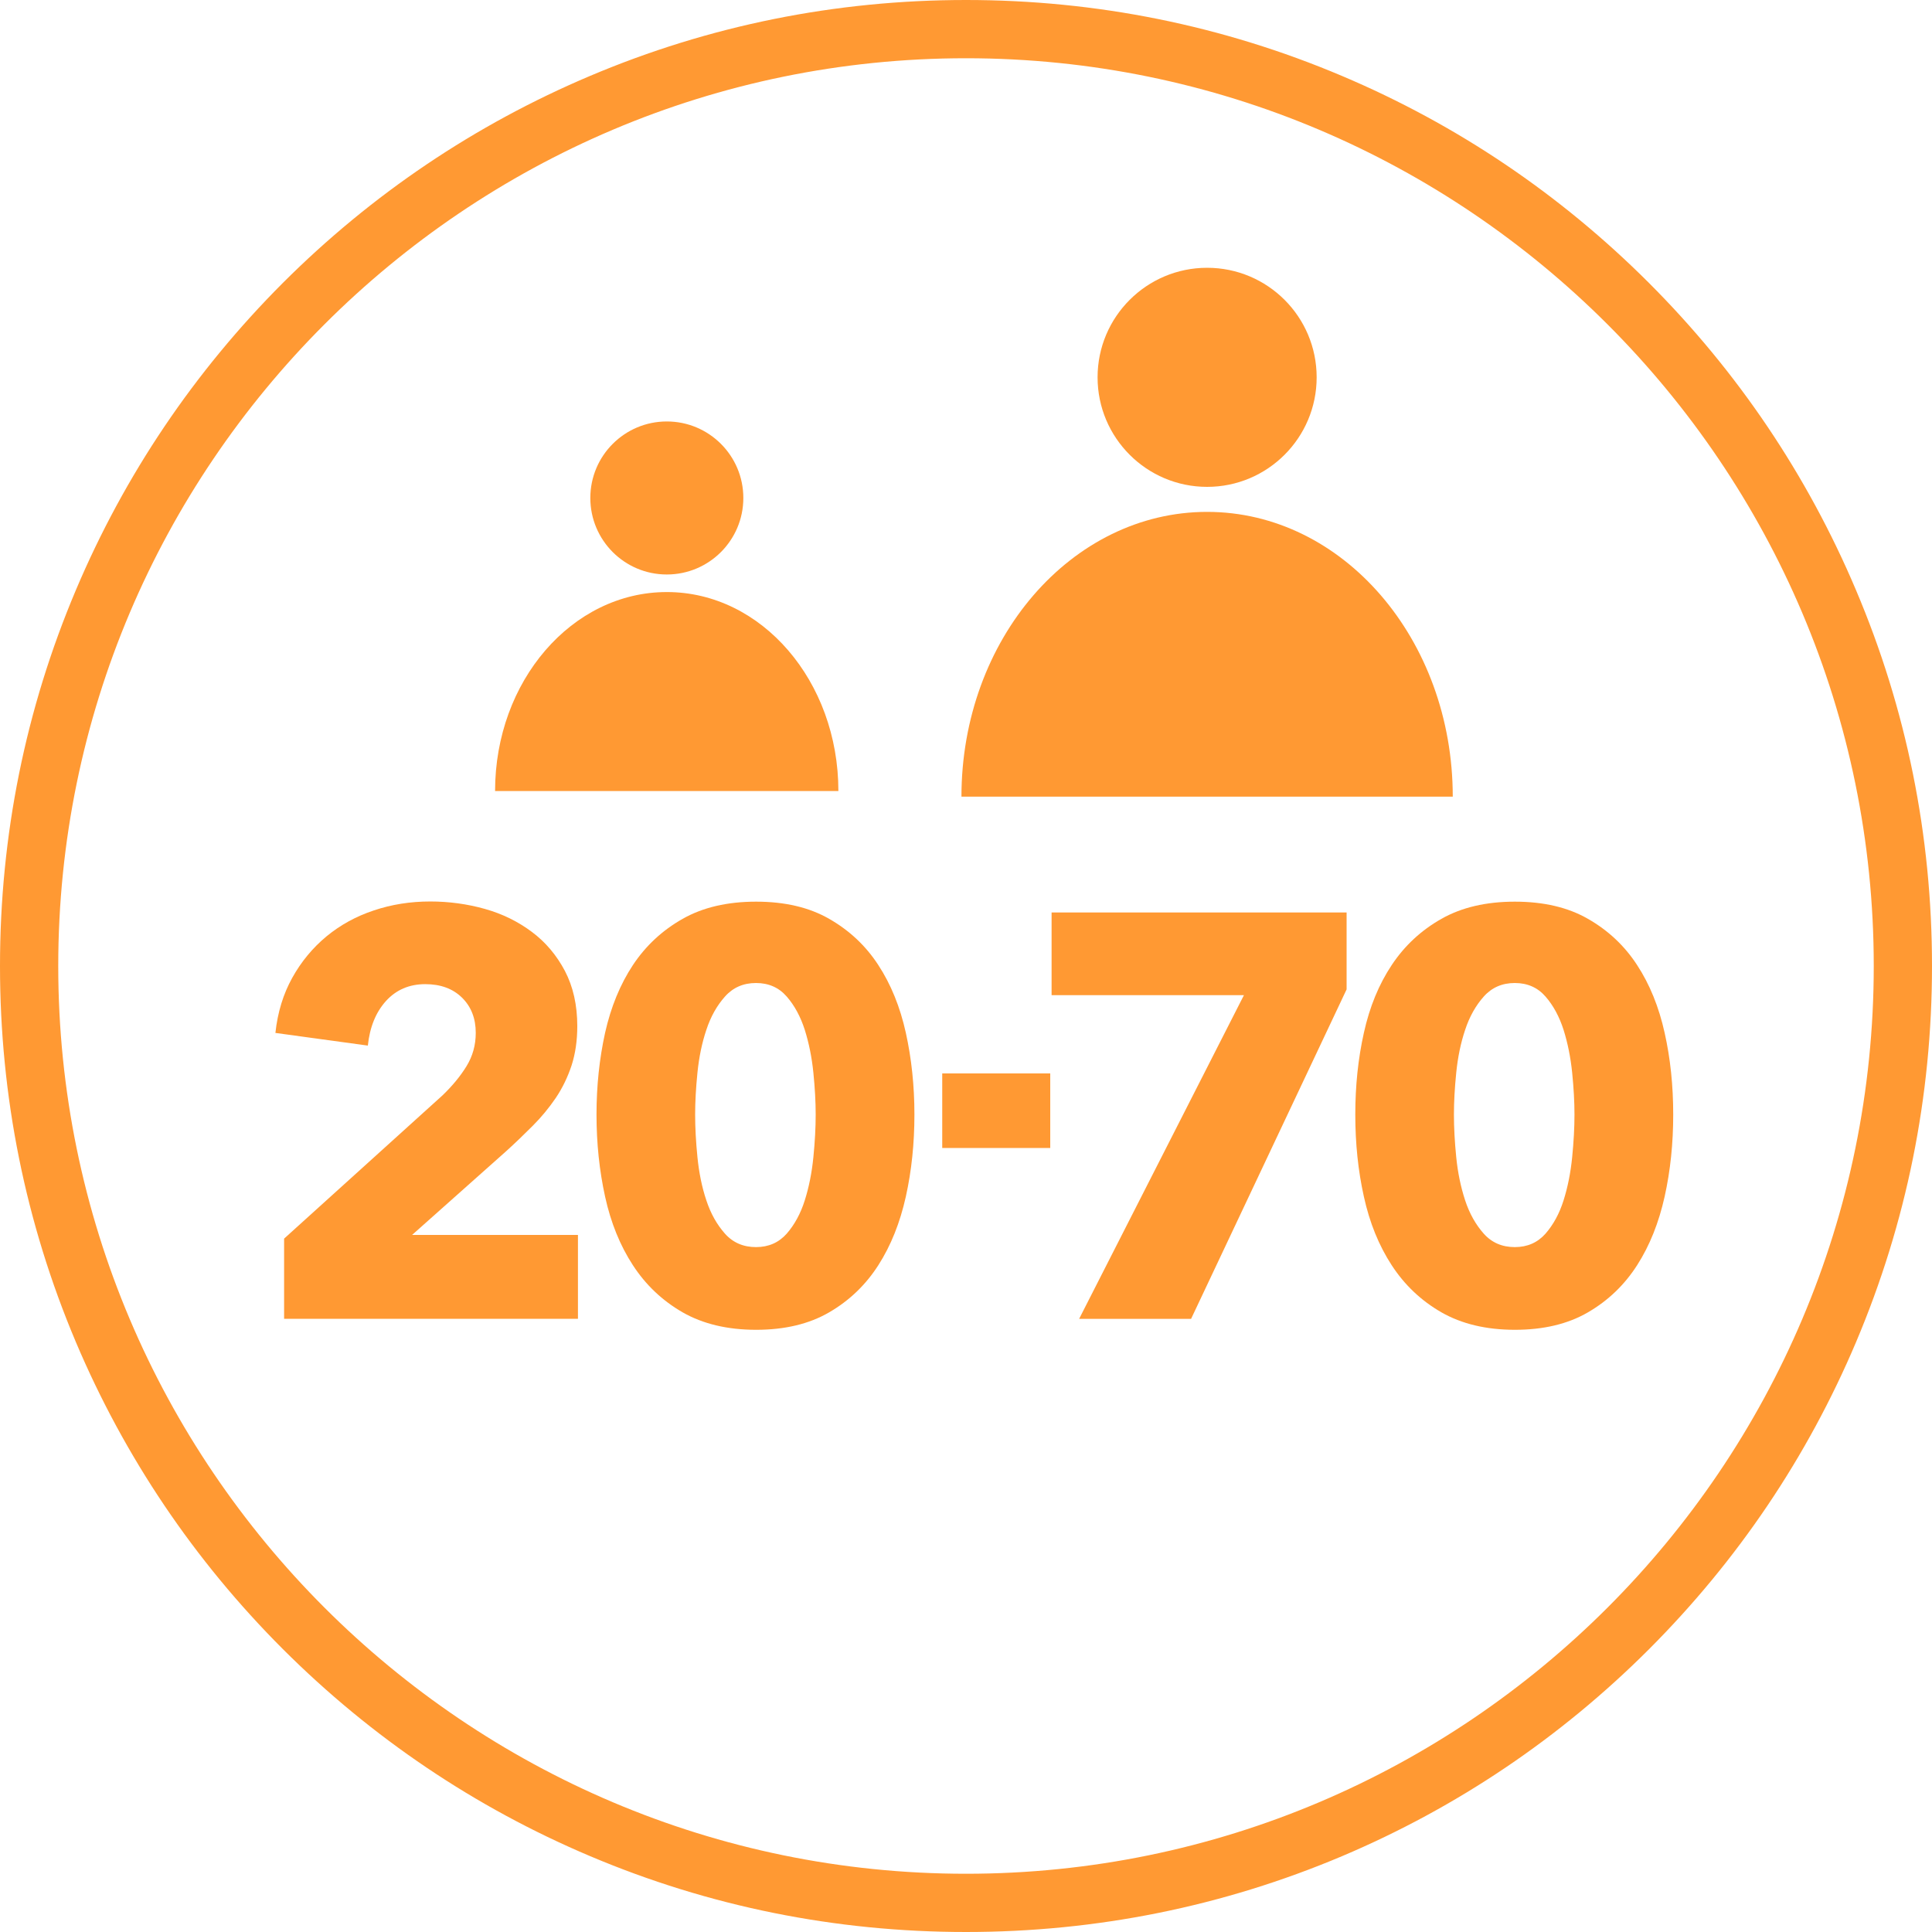
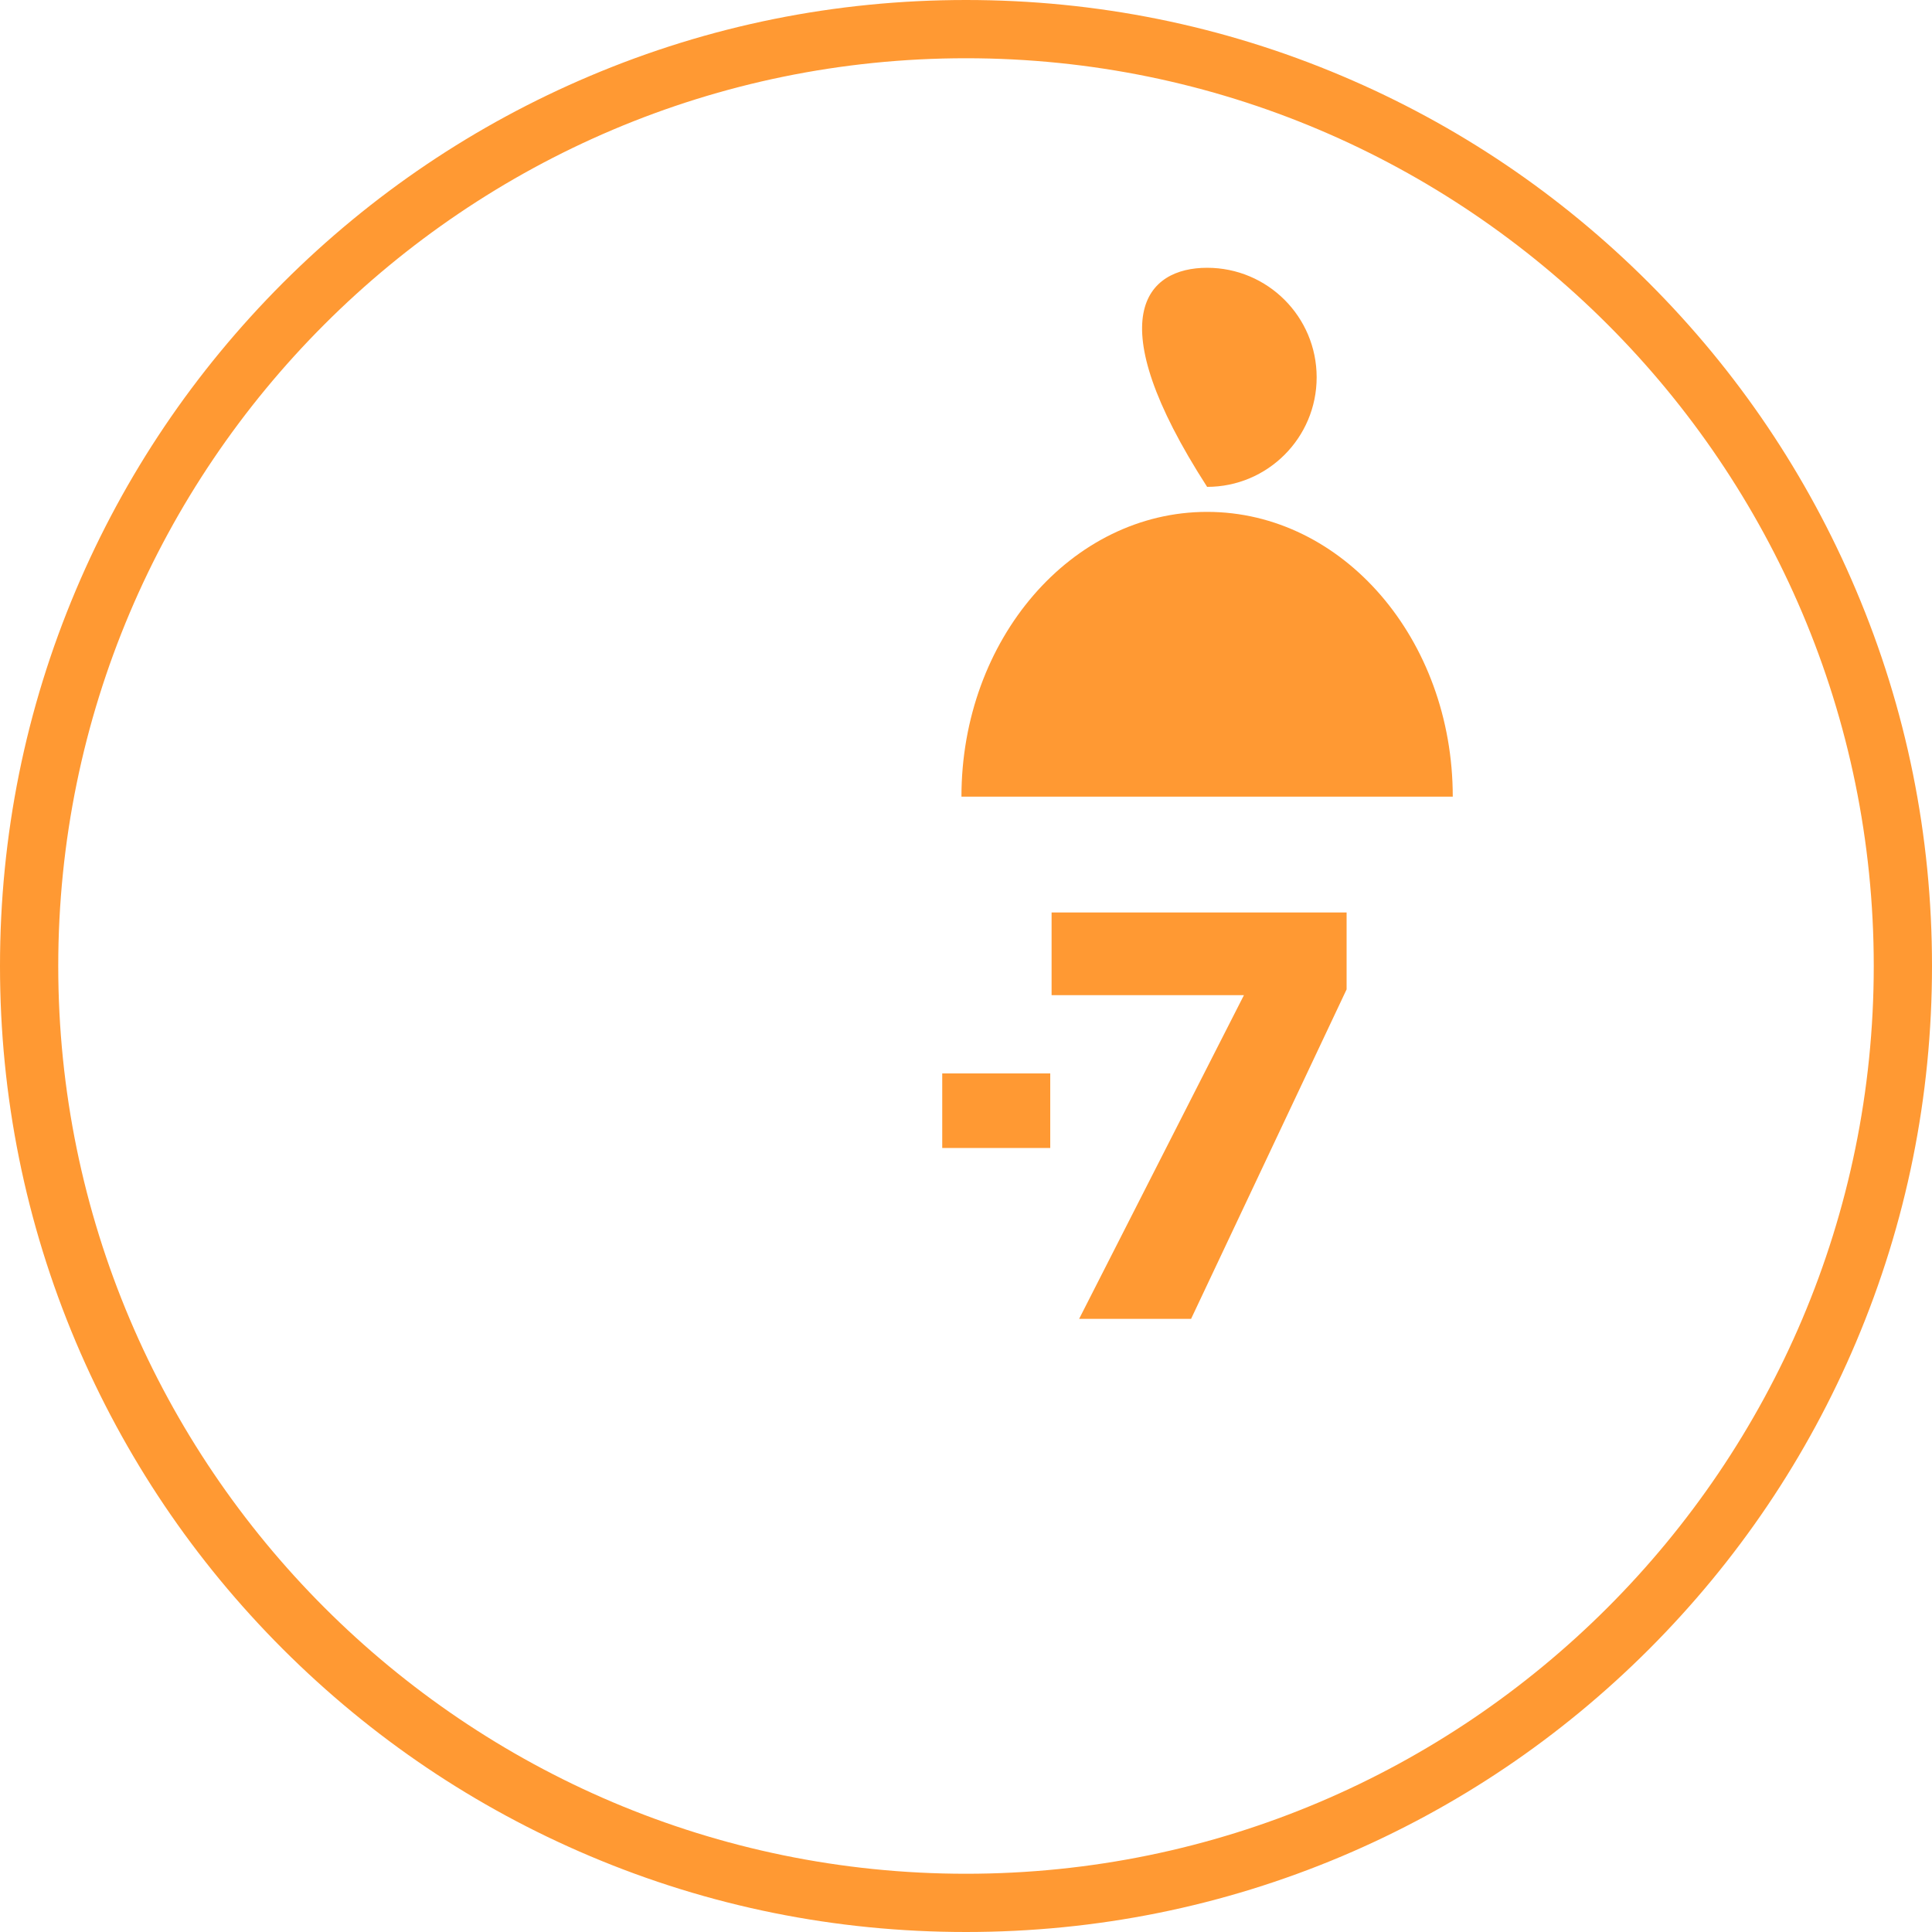
<svg xmlns="http://www.w3.org/2000/svg" width="500" zoomAndPan="magnify" viewBox="0 0 375 375" height="500" preserveAspectRatio="xMidYMid meet" version="1.0">
-   <path fill="#ff9933" d="M 55.145 255.992 L 55.145 240.414 L 85.895 212.605 C 87.824 210.75 89.383 208.855 90.562 206.926 C 91.742 204.992 92.344 202.855 92.344 200.477 C 92.344 197.664 91.445 195.375 89.664 193.633 C 87.883 191.887 85.5 191.023 82.539 191.023 C 79.426 191.023 76.875 192.133 74.906 194.305 C 72.938 196.5 71.773 199.367 71.398 202.949 L 53.457 200.492 C 53.887 196.48 54.992 192.898 56.738 189.77 C 58.48 186.637 60.695 183.977 63.355 181.762 C 66.039 179.551 69.094 177.863 72.543 176.719 C 75.992 175.555 79.648 174.977 83.512 174.977 C 87.148 174.977 90.695 175.461 94.105 176.418 C 97.52 177.375 100.555 178.875 103.238 180.883 C 105.918 182.887 108.039 185.418 109.648 188.457 C 111.242 191.512 112.051 195.074 112.051 199.164 C 112.051 201.977 111.676 204.523 110.945 206.793 C 110.195 209.062 109.18 211.164 107.887 213.094 C 106.574 215.023 105.094 216.824 103.426 218.492 C 101.758 220.164 100.031 221.832 98.25 223.445 L 79.988 239.699 L 112.18 239.699 L 112.18 255.977 L 55.145 255.977 Z M 55.145 255.992 " fill-opacity="1" fill-rule="nonzero" />
-   <path fill="#ff9933" d="M 177.488 216.336 C 177.488 221.906 176.945 227.211 175.82 232.273 C 174.695 237.32 172.93 241.762 170.477 245.586 C 168.02 249.414 164.852 252.449 160.949 254.719 C 157.051 256.988 152.324 258.113 146.758 258.113 C 141.188 258.113 136.426 256.969 132.488 254.719 C 128.551 252.449 125.344 249.414 122.852 245.586 C 120.355 241.762 118.555 237.32 117.449 232.273 C 116.344 227.23 115.781 221.926 115.781 216.336 C 115.781 210.77 116.344 205.48 117.449 200.457 C 118.574 195.449 120.375 191.062 122.852 187.312 C 125.344 183.562 128.551 180.582 132.488 178.352 C 136.426 176.117 141.188 175.012 146.758 175.012 C 152.324 175.012 157.07 176.117 160.949 178.352 C 164.852 180.582 168.039 183.562 170.477 187.312 C 172.93 191.062 174.711 195.449 175.82 200.457 C 176.926 205.461 177.488 210.75 177.488 216.336 M 158.324 216.336 C 158.324 213.883 158.176 211.18 157.875 208.199 C 157.574 205.219 157.012 202.461 156.207 199.895 C 155.383 197.324 154.219 195.168 152.699 193.426 C 151.18 191.68 149.195 190.801 146.738 190.801 C 144.281 190.801 142.273 191.68 140.719 193.426 C 139.164 195.168 137.945 197.324 137.102 199.895 C 136.238 202.461 135.676 205.219 135.375 208.199 C 135.074 211.164 134.926 213.883 134.926 216.336 C 134.926 218.867 135.074 221.625 135.375 224.625 C 135.676 227.625 136.238 230.418 137.102 232.988 C 137.945 235.555 139.164 237.711 140.719 239.457 C 142.273 241.199 144.281 242.062 146.738 242.062 C 149.195 242.062 151.164 241.18 152.699 239.457 C 154.219 237.711 155.398 235.555 156.207 232.988 C 157.012 230.438 157.574 227.645 157.875 224.625 C 158.176 221.625 158.324 218.852 158.324 216.336 " fill-opacity="1" fill-rule="nonzero" />
  <path fill="#ff9933" d="M 231.188 255.992 L 209.457 255.992 L 241.445 193.164 L 204.113 193.164 L 204.113 177.113 L 261.375 177.113 L 261.375 192.039 Z M 231.188 255.992 " fill-opacity="1" fill-rule="nonzero" />
-   <path fill="#ff9933" d="M 324.77 216.336 C 324.77 221.906 324.227 227.211 323.102 232.273 C 321.977 237.32 320.211 241.762 317.758 245.586 C 315.301 249.414 312.133 252.449 308.23 254.719 C 304.332 256.988 299.605 258.113 294.039 258.113 C 288.469 258.113 283.707 256.969 279.77 254.719 C 275.832 252.449 272.625 249.414 270.133 245.586 C 267.637 241.762 265.836 237.32 264.73 232.273 C 263.605 227.23 263.062 221.926 263.062 216.336 C 263.062 210.77 263.605 205.48 264.73 200.457 C 265.836 195.449 267.637 191.062 270.133 187.312 C 272.625 183.562 275.832 180.582 279.77 178.352 C 283.707 176.117 288.469 175.012 294.039 175.012 C 299.605 175.012 304.352 176.117 308.23 178.352 C 312.133 180.582 315.32 183.562 317.758 187.312 C 320.211 191.062 321.992 195.449 323.102 200.457 C 324.227 205.461 324.77 210.75 324.77 216.336 M 305.605 216.336 C 305.605 213.883 305.457 211.18 305.156 208.199 C 304.855 205.238 304.293 202.461 303.488 199.895 C 302.664 197.324 301.5 195.168 299.98 193.426 C 298.461 191.68 296.477 190.801 294.02 190.801 C 291.562 190.801 289.555 191.68 288 193.426 C 286.445 195.168 285.227 197.324 284.383 199.895 C 283.52 202.461 282.957 205.219 282.656 208.199 C 282.355 211.164 282.207 213.883 282.207 216.336 C 282.207 218.867 282.355 221.625 282.656 224.625 C 282.957 227.625 283.539 230.418 284.383 232.988 C 285.227 235.555 286.445 237.711 288 239.457 C 289.555 241.199 291.562 242.062 294.02 242.062 C 296.477 242.062 298.445 241.18 299.98 239.457 C 301.5 237.711 302.68 235.555 303.488 232.988 C 304.293 230.438 304.855 227.645 305.156 224.625 C 305.457 221.625 305.605 218.852 305.605 216.336 " fill-opacity="1" fill-rule="nonzero" />
  <path fill="#ff9933" d="M 281.98 154.633 L 186.617 154.633 C 186.617 124.105 207.977 99.355 234.301 99.355 C 260.645 99.355 281.98 124.105 281.98 154.633 " fill-opacity="1" fill-rule="nonzero" />
-   <path fill="#ff9933" d="M 255.562 73.238 C 255.562 84.977 246.039 94.5 234.301 94.5 C 222.562 94.5 213.039 84.977 213.039 73.238 C 213.039 61.5 222.562 51.977 234.301 51.977 C 246.039 51.977 255.562 61.48 255.562 73.238 " fill-opacity="1" fill-rule="nonzero" />
-   <path fill="#ff9933" d="M 162.73 153.543 L 96.094 153.543 C 96.094 132.207 111.02 114.918 129.414 114.918 C 147.824 114.898 162.73 132.207 162.73 153.543 " fill-opacity="1" fill-rule="nonzero" />
-   <path fill="#ff9933" d="M 144.281 96.656 C 144.281 104.867 137.625 111.508 129.43 111.508 C 121.219 111.508 114.582 104.852 114.582 96.656 C 114.582 88.445 121.238 81.805 129.43 81.805 C 137.625 81.805 144.281 88.445 144.281 96.656 " fill-opacity="1" fill-rule="nonzero" />
+   <path fill="#ff9933" d="M 255.562 73.238 C 255.562 84.977 246.039 94.5 234.301 94.5 C 213.039 61.5 222.562 51.977 234.301 51.977 C 246.039 51.977 255.562 61.48 255.562 73.238 " fill-opacity="1" fill-rule="nonzero" />
  <path fill="#ff9933" d="M 182.887 208.352 L 203.852 208.352 L 203.852 222.824 L 182.887 222.824 Z M 182.887 208.352 " fill-opacity="1" fill-rule="nonzero" />
  <path fill="#ff9933" d="M 187.5 375 C 162.188 375 137.625 370.051 114.508 360.262 C 92.176 350.812 72.133 337.293 54.898 320.082 C 37.688 302.867 24.168 282.805 14.719 260.477 C 4.949 237.355 0 212.812 0 187.5 C 0 162.188 4.949 137.645 14.738 114.508 C 24.188 92.176 37.707 72.133 54.918 54.898 C 72.133 37.707 92.195 24.188 114.523 14.738 C 137.645 4.949 162.188 0 187.5 0 C 212.812 0 237.355 4.949 260.477 14.738 C 282.805 24.188 302.852 37.707 320.062 54.918 C 337.273 72.133 350.793 92.195 360.242 114.523 C 370.051 137.645 375 162.188 375 187.5 C 375 212.812 370.051 237.355 360.262 260.492 C 350.812 282.824 337.293 302.867 320.082 320.102 C 302.867 337.312 282.805 350.832 260.492 360.281 C 237.375 370.051 212.812 375 187.5 375 Z M 187.5 11.305 C 90.336 11.305 11.305 90.336 11.305 187.5 C 11.305 284.664 90.355 363.695 187.5 363.695 C 284.664 363.695 363.695 284.645 363.695 187.5 C 363.695 90.355 284.664 11.305 187.5 11.305 Z M 187.5 11.305 " fill-opacity="1" fill-rule="nonzero" />
</svg>